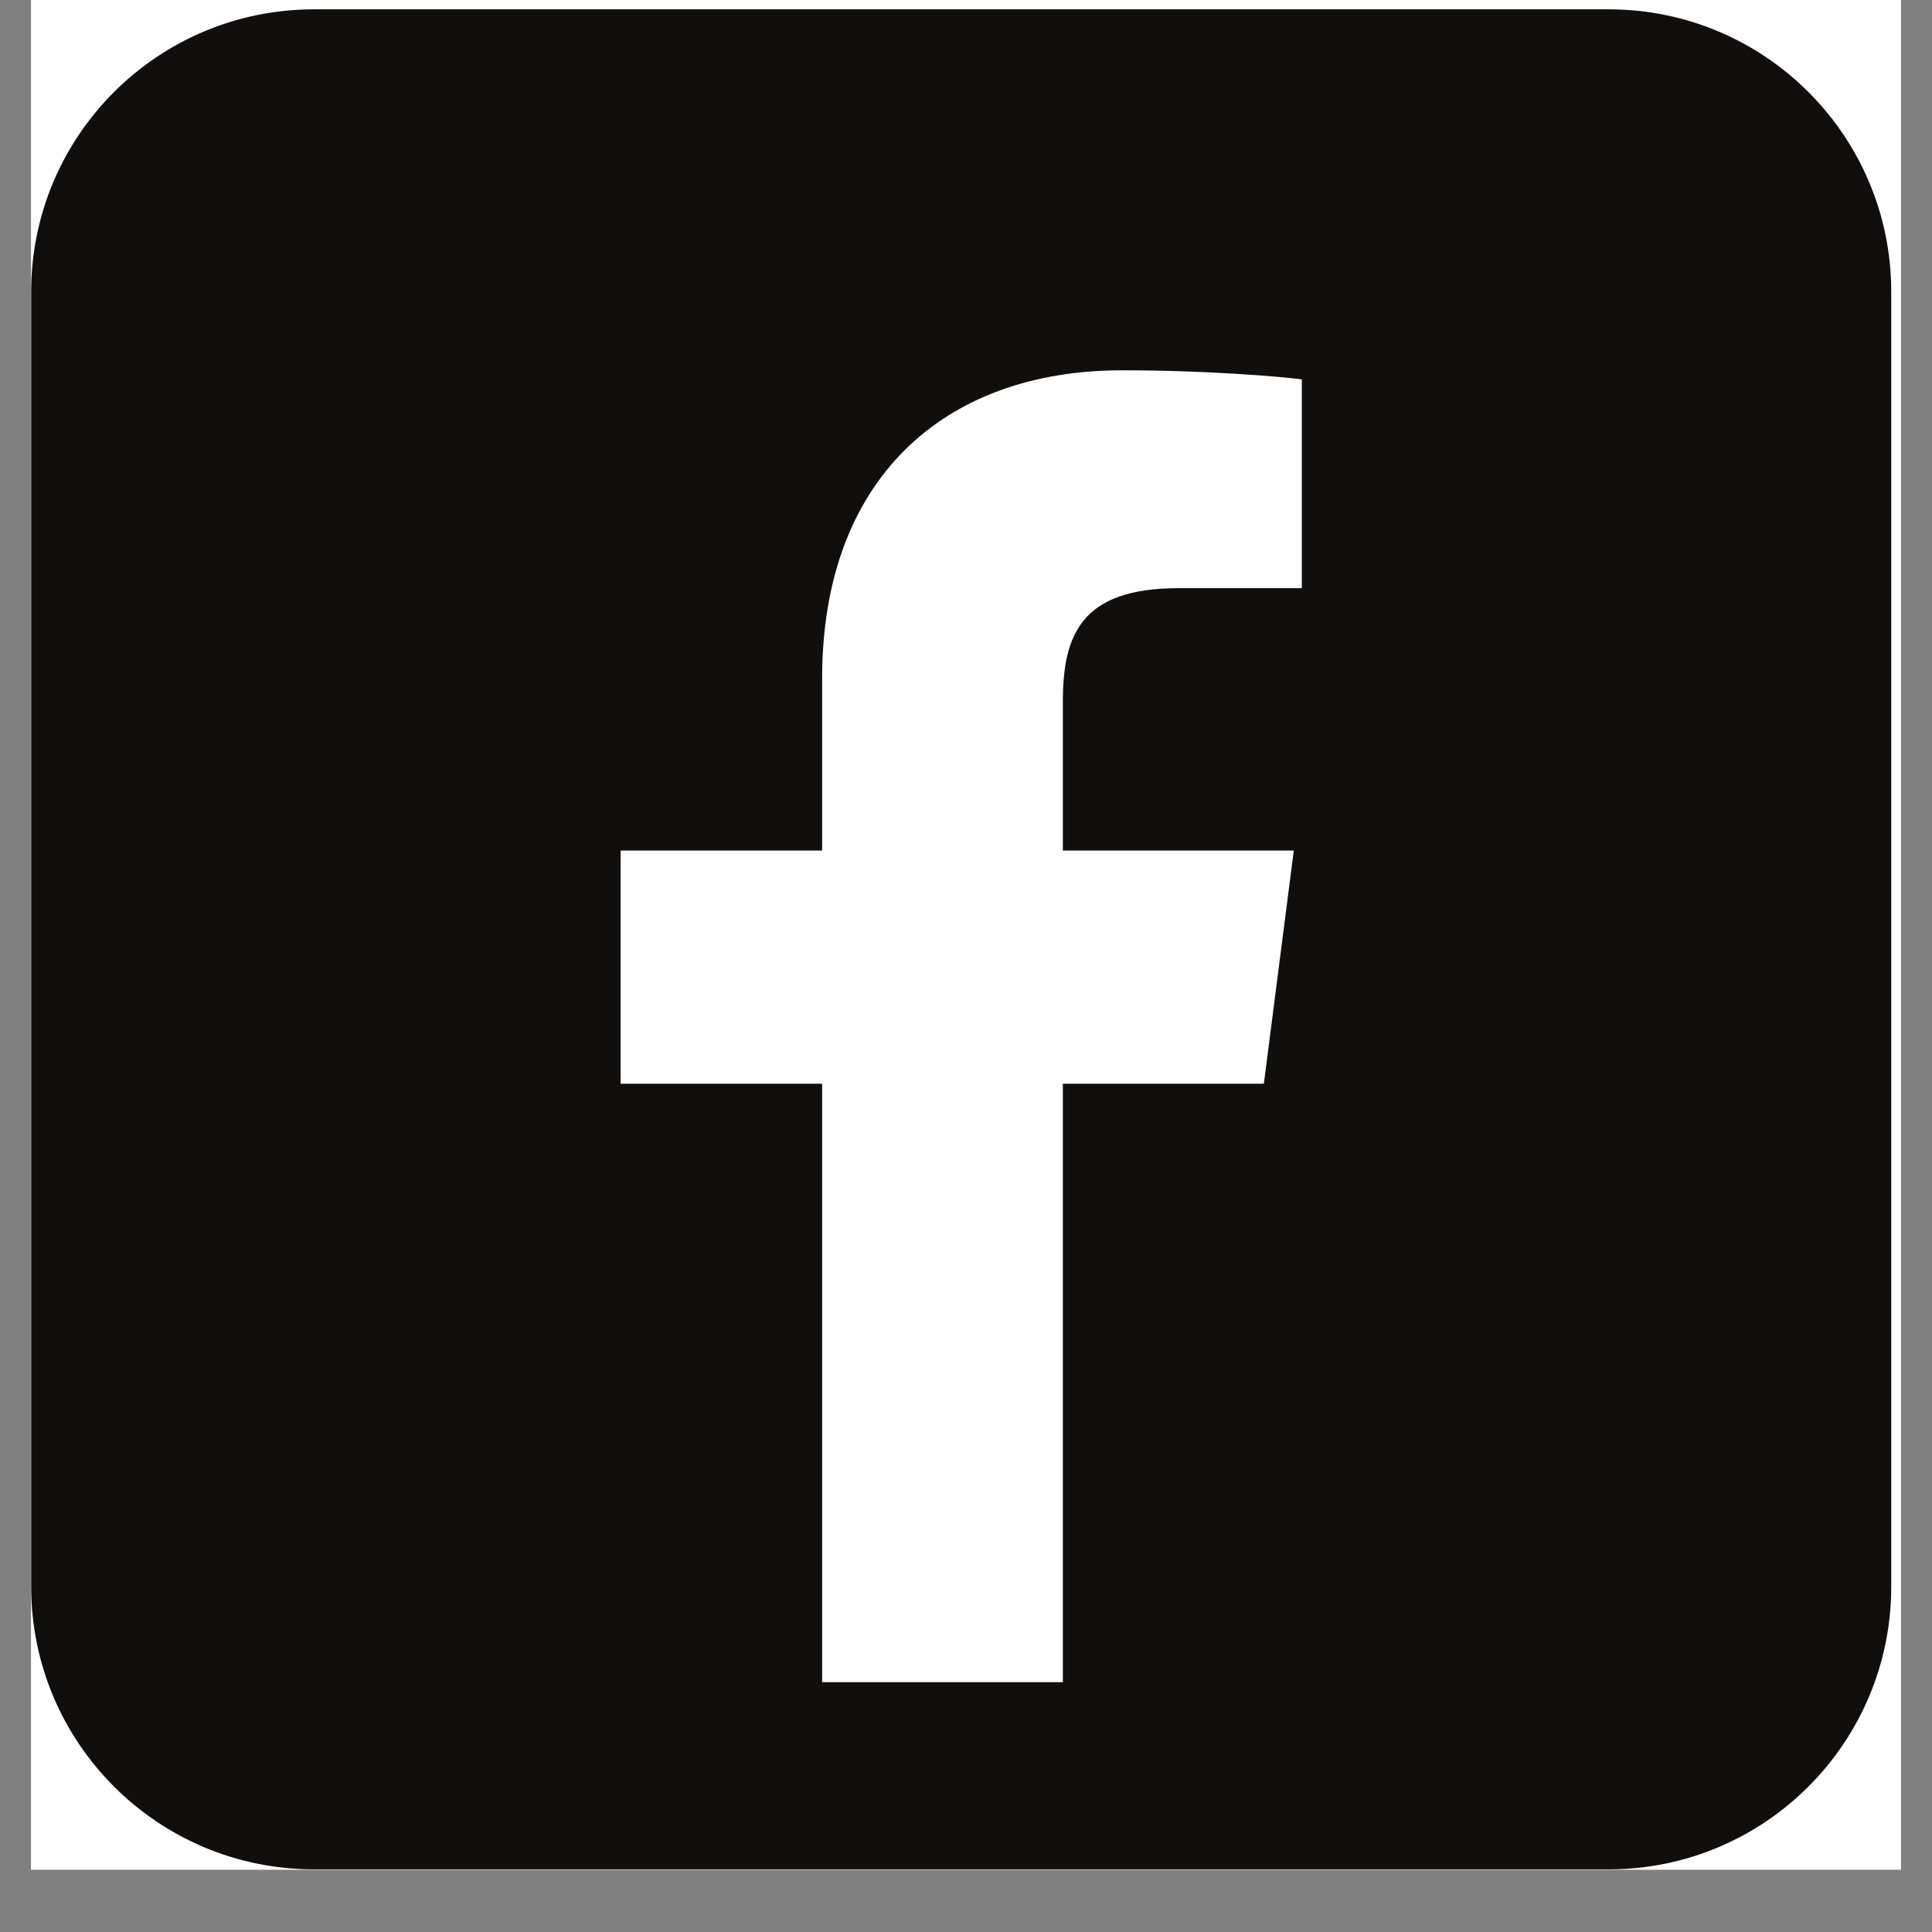
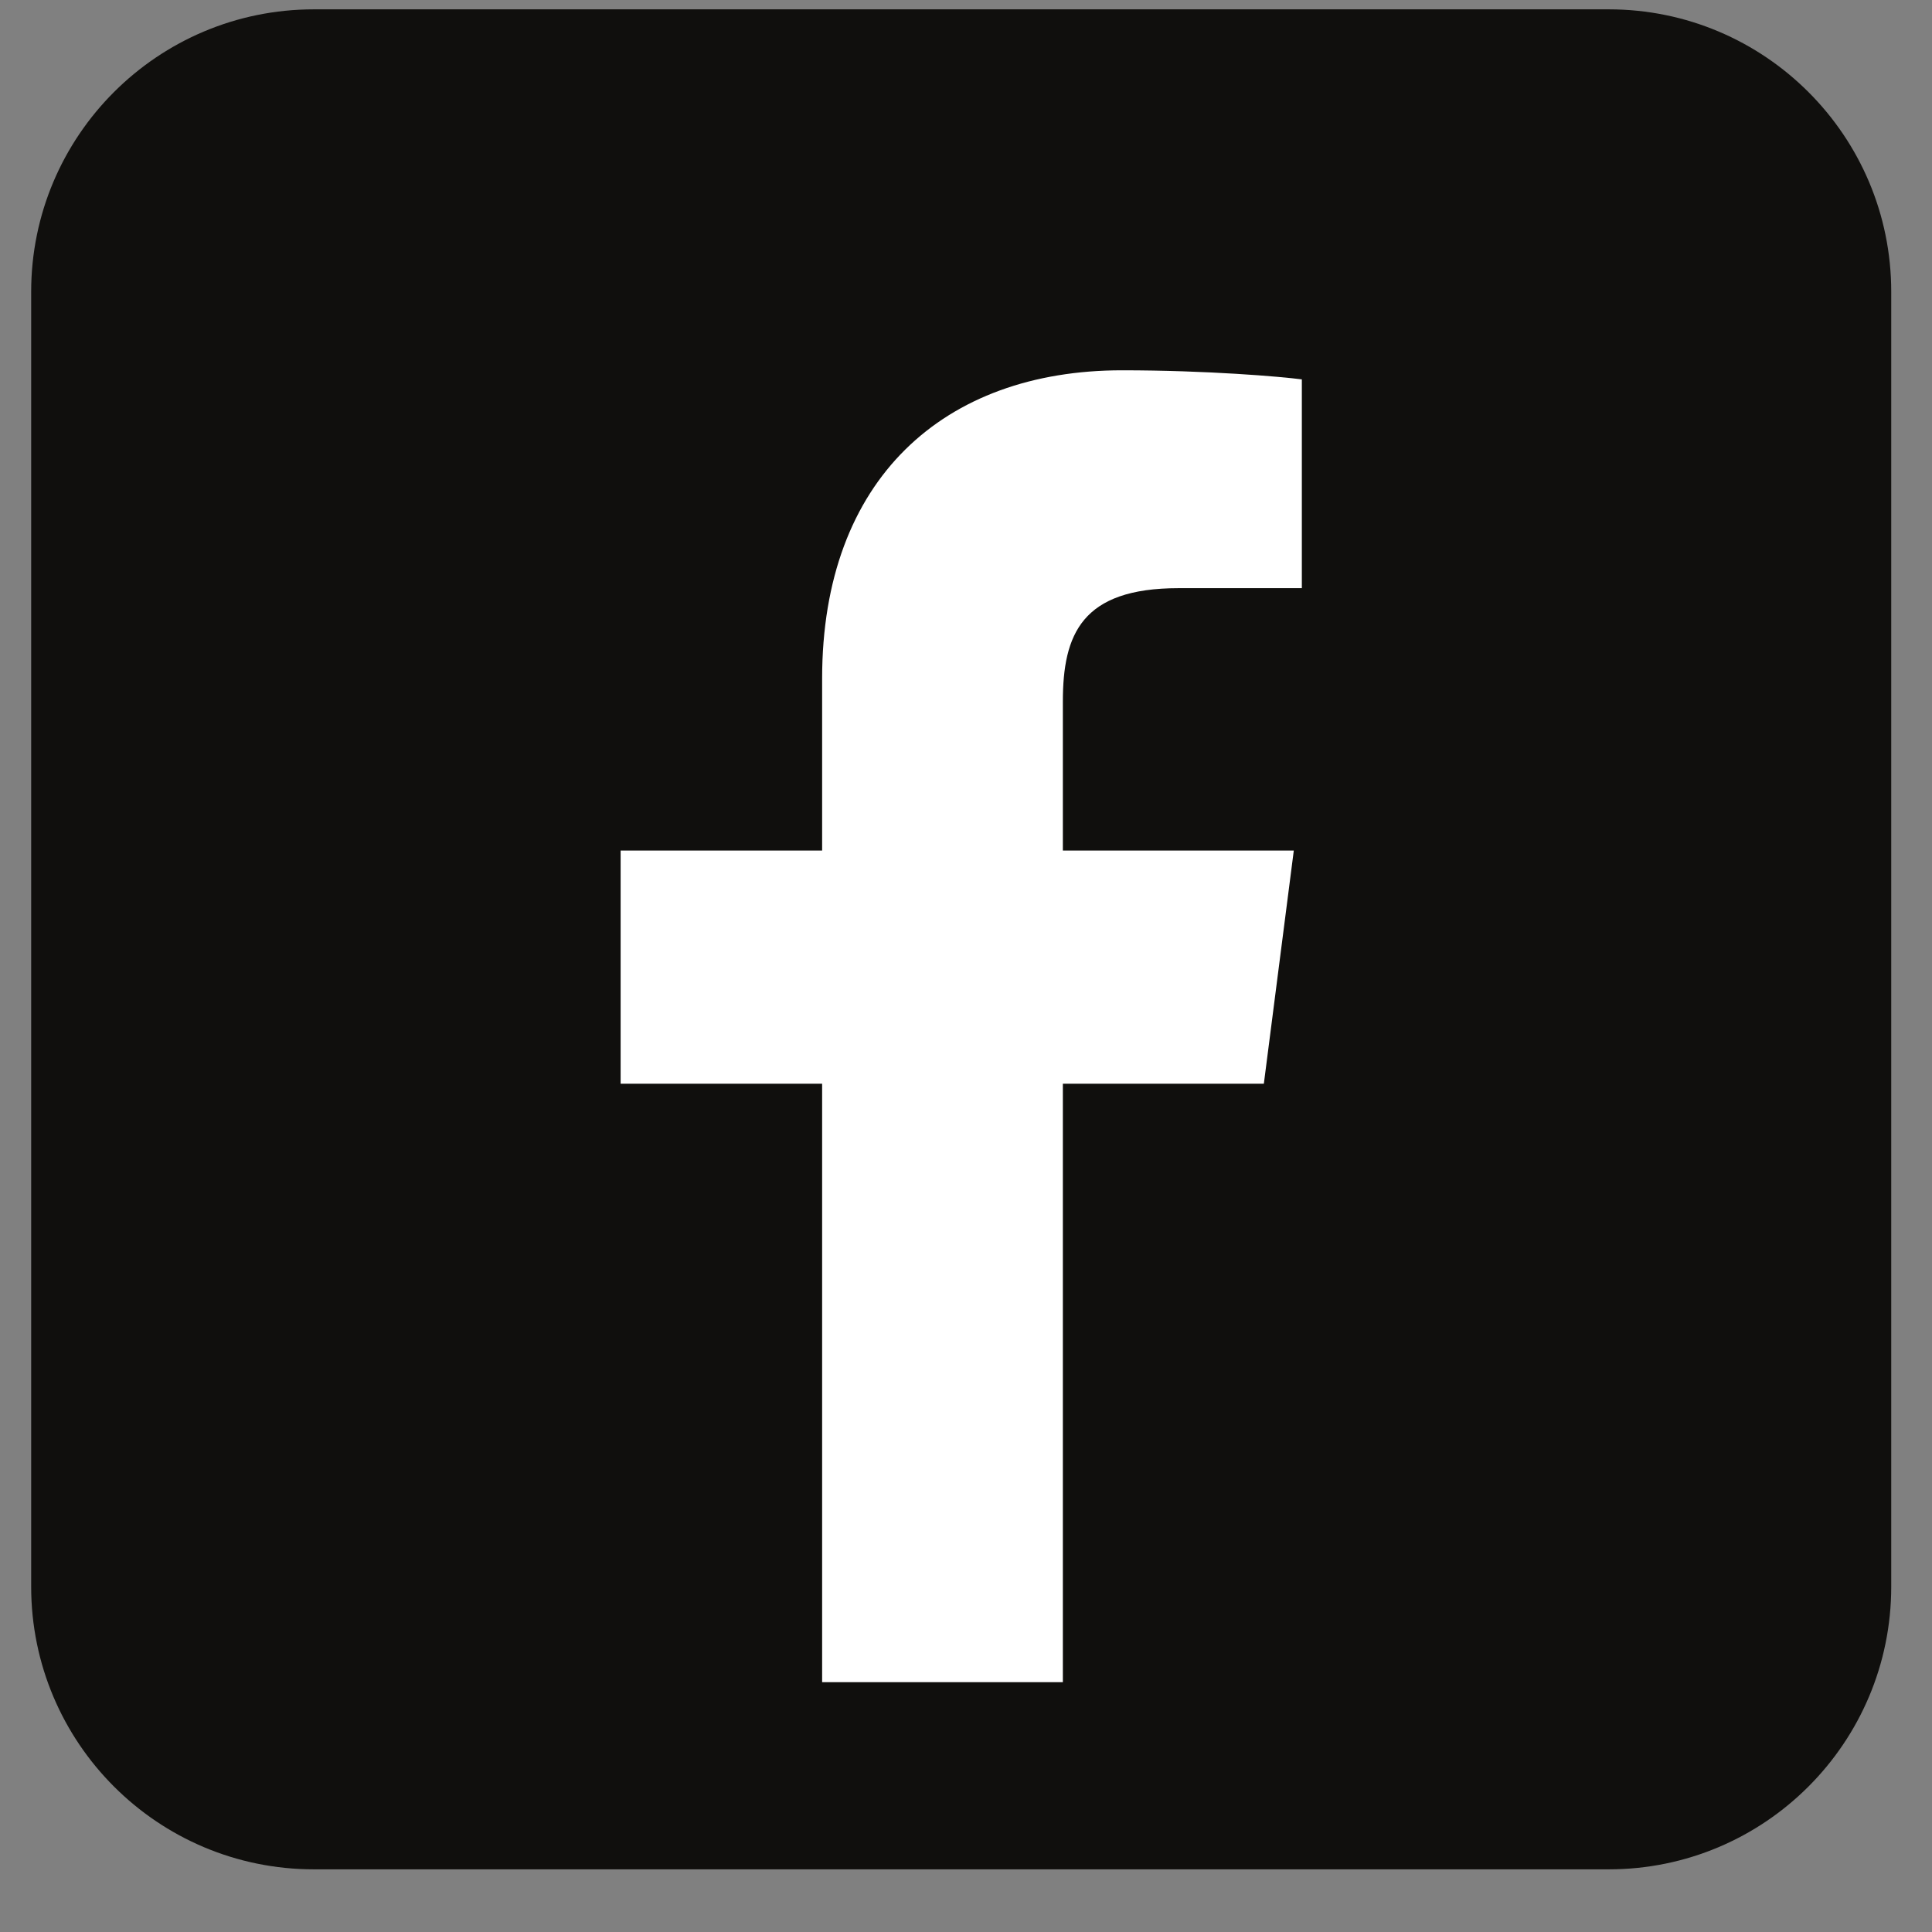
<svg xmlns="http://www.w3.org/2000/svg" width="40" zoomAndPan="magnify" viewBox="0 0 30 30" height="40" preserveAspectRatio="xMidYMid meet" version="1.0">
  <rect x="0" y="0" width="30" height="30" fill="#808080" stroke="none" />
  <defs>
    <clipPath id="c4162952b0">
-       <path d="M 0.484 0 L 29.516 0 L 29.516 29.031 L 0.484 29.031 Z M 0.484 0 " clip-rule="nonzero" />
-     </clipPath>
+       </clipPath>
    <clipPath id="91dd267b1d">
      <path d="M 0.484 0.145 L 29.516 0.145 L 29.516 29.031 L 0.484 29.031 Z M 0.484 0.145 " clip-rule="nonzero" />
    </clipPath>
  </defs>
  <g clip-path="url(#c4162952b0)">
-     <path fill="#ffffff" d="M 0.484 0 L 29.516 0 L 29.516 29.031 L 0.484 29.031 Z M 0.484 0 " fill-opacity="1" fill-rule="nonzero" />
    <path fill="#ffffff" d="M 0.484 0 L 29.516 0 L 29.516 29.031 L 0.484 29.031 Z M 0.484 0 " fill-opacity="1" fill-rule="nonzero" />
  </g>
  <g clip-path="url(#91dd267b1d)">
    <path fill="#100f0d" d="M 29.367 24.637 C 29.367 27.062 27.402 29.027 24.98 29.027 L 4.875 29.027 C 2.449 29.027 0.484 27.062 0.484 24.637 L 0.484 4.531 C 0.484 2.109 2.449 0.145 4.875 0.145 L 24.98 0.145 C 27.402 0.145 29.367 2.109 29.367 4.531 Z M 29.367 24.637 " fill-opacity="1" fill-rule="nonzero" />
  </g>
  <path fill="#ffffff" d="M 19.625 16.828 L 20.09 13.207 L 16.504 13.207 L 16.504 10.895 C 16.504 9.848 16.797 9.133 18.301 9.133 L 20.215 9.133 L 20.215 5.891 C 19.887 5.848 18.746 5.75 17.422 5.75 C 14.656 5.75 12.766 7.438 12.766 10.535 L 12.766 13.207 L 9.637 13.207 L 9.637 16.828 L 12.766 16.828 L 12.766 26.121 L 16.504 26.121 L 16.504 16.828 Z M 19.625 16.828 " fill-opacity="1" fill-rule="nonzero" />
</svg>